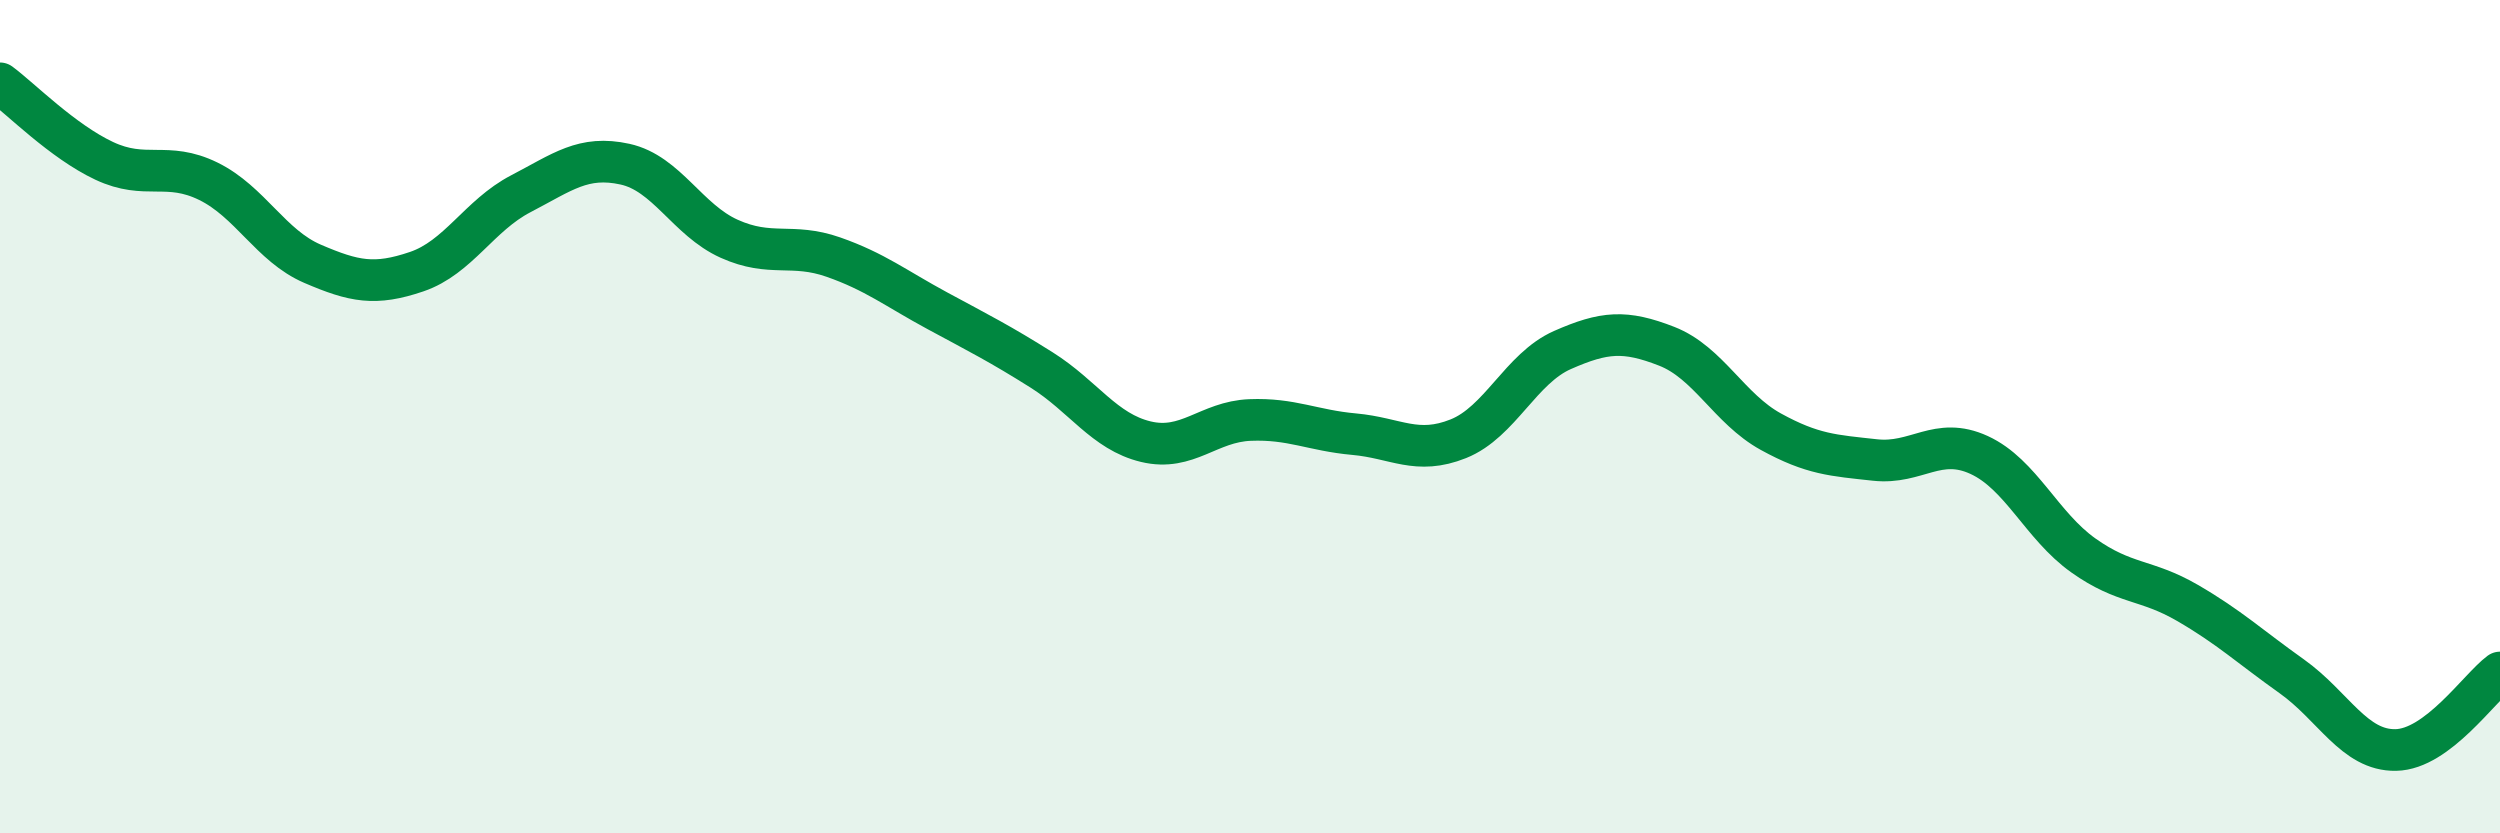
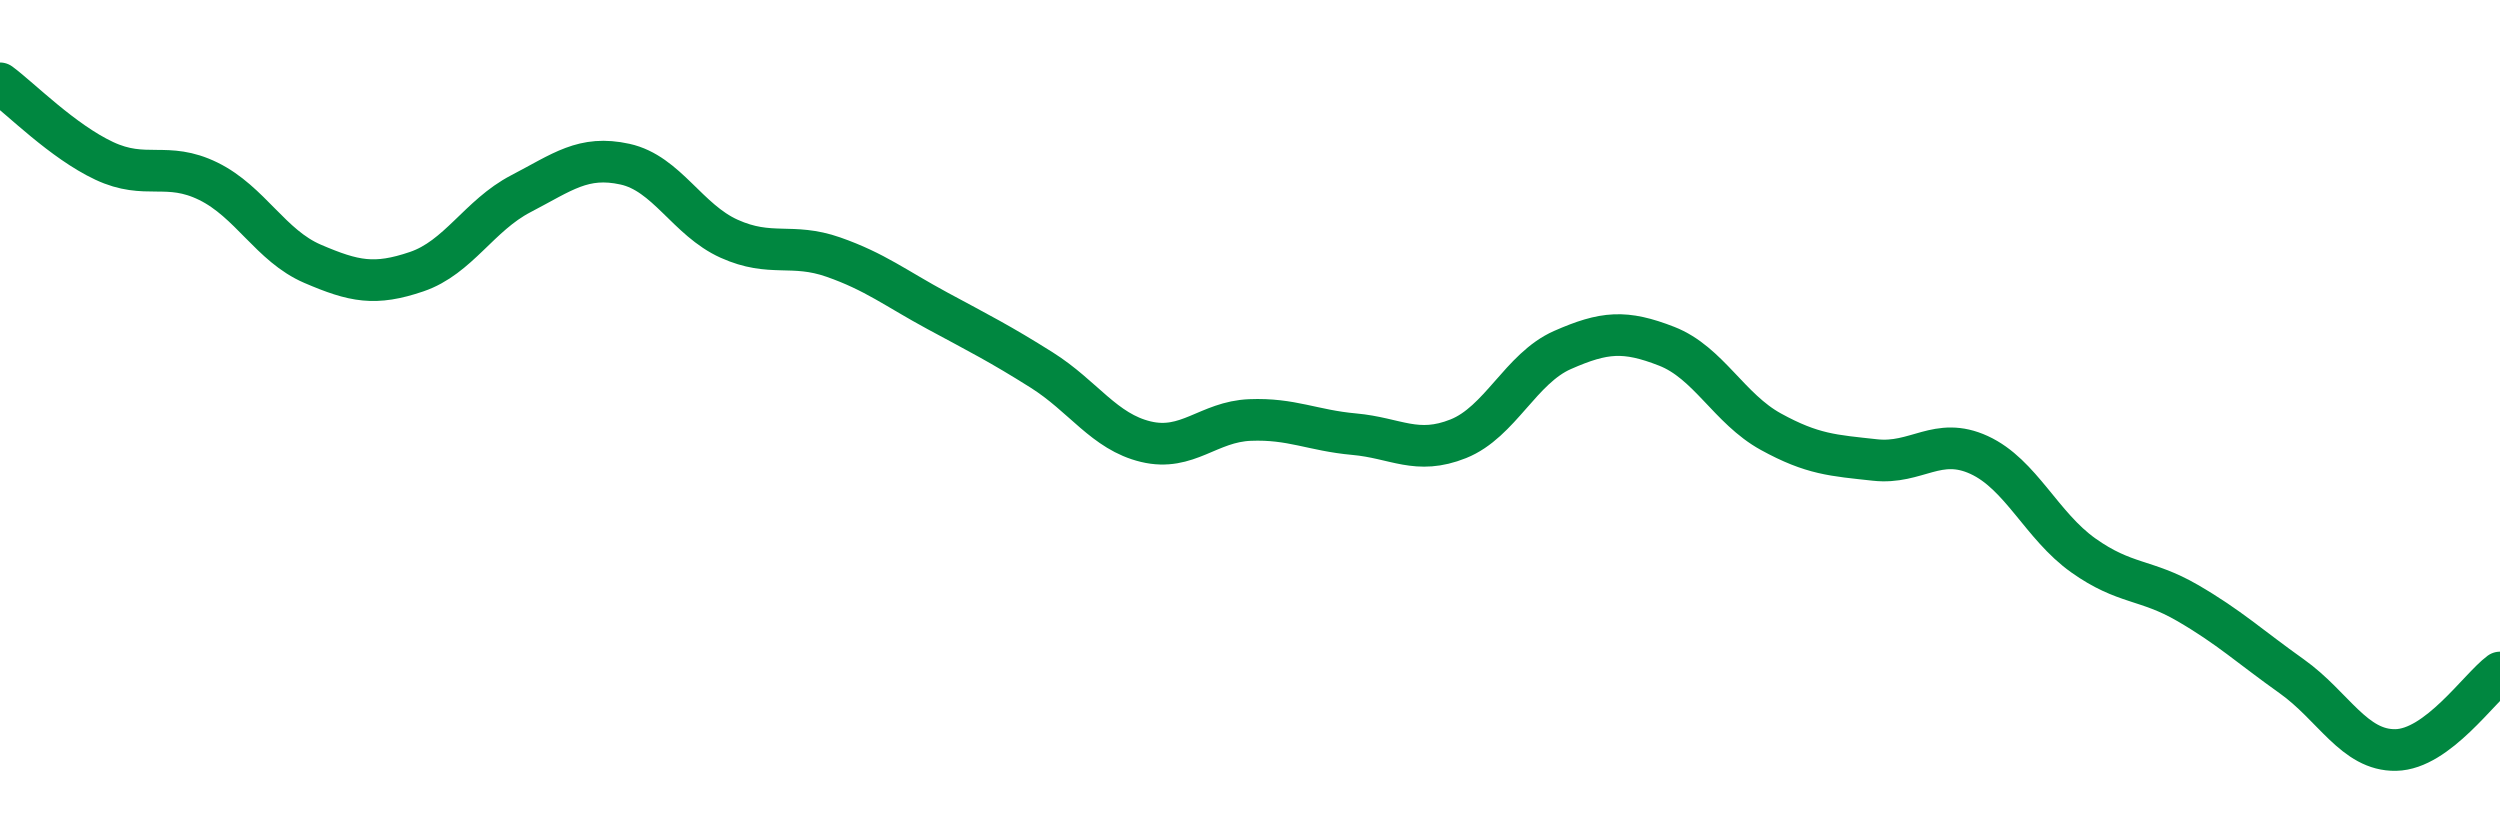
<svg xmlns="http://www.w3.org/2000/svg" width="60" height="20" viewBox="0 0 60 20">
-   <path d="M 0,2 C 0.5,2.37 1.5,3.39 2.5,3.86 C 3.5,4.33 4,3.86 5,4.35 C 6,4.84 6.5,5.9 7.5,6.33 C 8.5,6.76 9,6.86 10,6.52 C 11,6.18 11.5,5.17 12.5,4.65 C 13.5,4.13 14,3.72 15,3.94 C 16,4.16 16.5,5.28 17.5,5.73 C 18.5,6.18 19,5.82 20,6.17 C 21,6.52 21.5,6.92 22.5,7.46 C 23.5,8 24,8.25 25,8.88 C 26,9.51 26.5,10.36 27.5,10.6 C 28.5,10.84 29,10.12 30,10.08 C 31,10.04 31.5,10.33 32.5,10.42 C 33.5,10.51 34,10.93 35,10.53 C 36,10.13 36.5,8.84 37.5,8.4 C 38.5,7.96 39,7.92 40,8.31 C 41,8.7 41.5,9.81 42.5,10.36 C 43.5,10.91 44,10.93 45,11.04 C 46,11.15 46.5,10.46 47.5,10.92 C 48.5,11.38 49,12.62 50,13.33 C 51,14.04 51.5,13.89 52.5,14.47 C 53.5,15.05 54,15.52 55,16.23 C 56,16.94 56.5,18.02 57.5,18 C 58.5,17.98 59.5,16.51 60,16.14L60 20L0 20Z" fill="#008740" opacity="0.1" stroke-linecap="round" stroke-linejoin="round" />
  <path d="M 0,2 C 0.5,2.37 1.5,3.39 2.5,3.86 C 3.5,4.33 4,3.86 5,4.35 C 6,4.84 6.5,5.9 7.5,6.33 C 8.5,6.76 9,6.86 10,6.52 C 11,6.18 11.5,5.17 12.5,4.65 C 13.5,4.13 14,3.72 15,3.94 C 16,4.16 16.5,5.28 17.5,5.73 C 18.5,6.18 19,5.82 20,6.17 C 21,6.52 21.5,6.92 22.5,7.46 C 23.5,8 24,8.25 25,8.88 C 26,9.51 26.5,10.36 27.5,10.6 C 28.5,10.84 29,10.12 30,10.08 C 31,10.04 31.5,10.33 32.5,10.42 C 33.5,10.51 34,10.93 35,10.53 C 36,10.13 36.5,8.84 37.5,8.4 C 38.5,7.96 39,7.92 40,8.31 C 41,8.7 41.5,9.81 42.5,10.36 C 43.5,10.91 44,10.93 45,11.04 C 46,11.15 46.5,10.46 47.5,10.92 C 48.5,11.38 49,12.62 50,13.33 C 51,14.04 51.5,13.89 52.5,14.47 C 53.5,15.05 54,15.52 55,16.23 C 56,16.94 56.5,18.02 57.5,18 C 58.5,17.98 59.5,16.51 60,16.14" stroke="#008740" stroke-width="1" fill="none" stroke-linecap="round" stroke-linejoin="round" />
</svg>